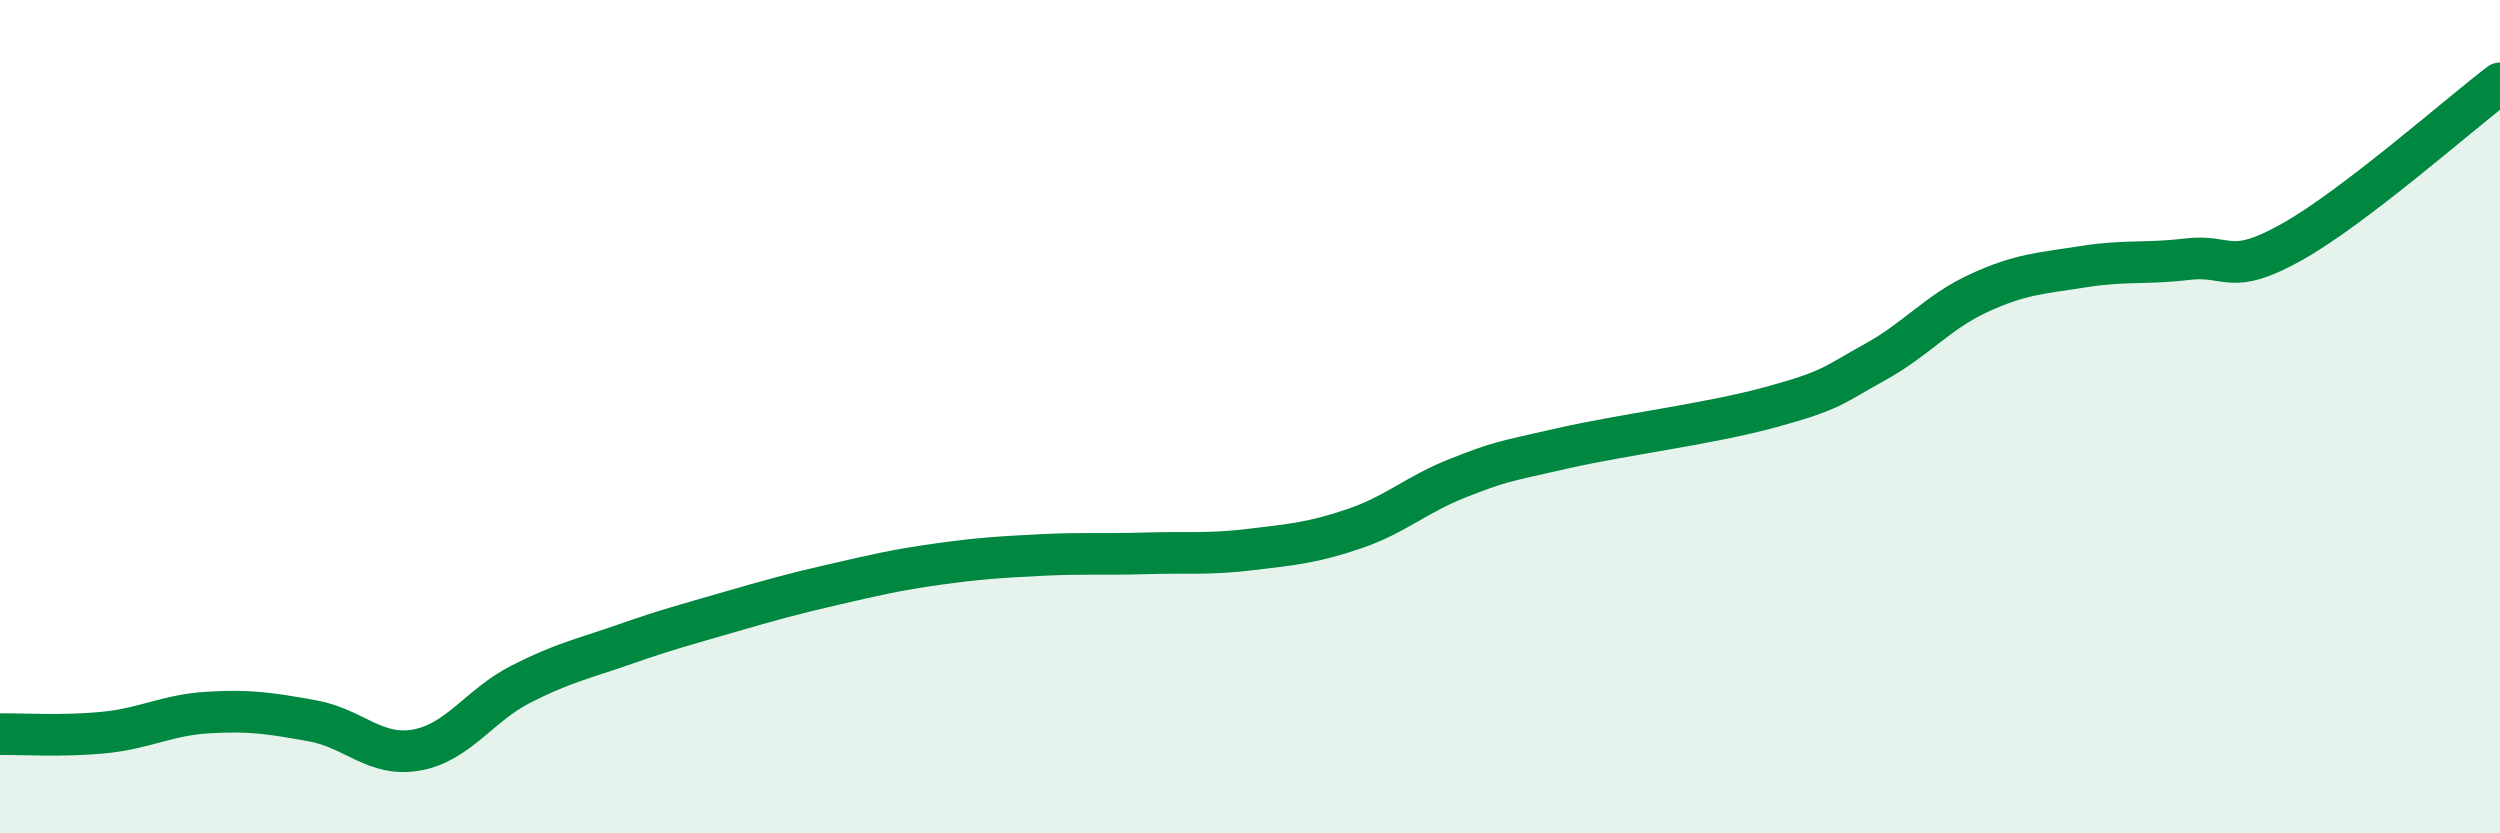
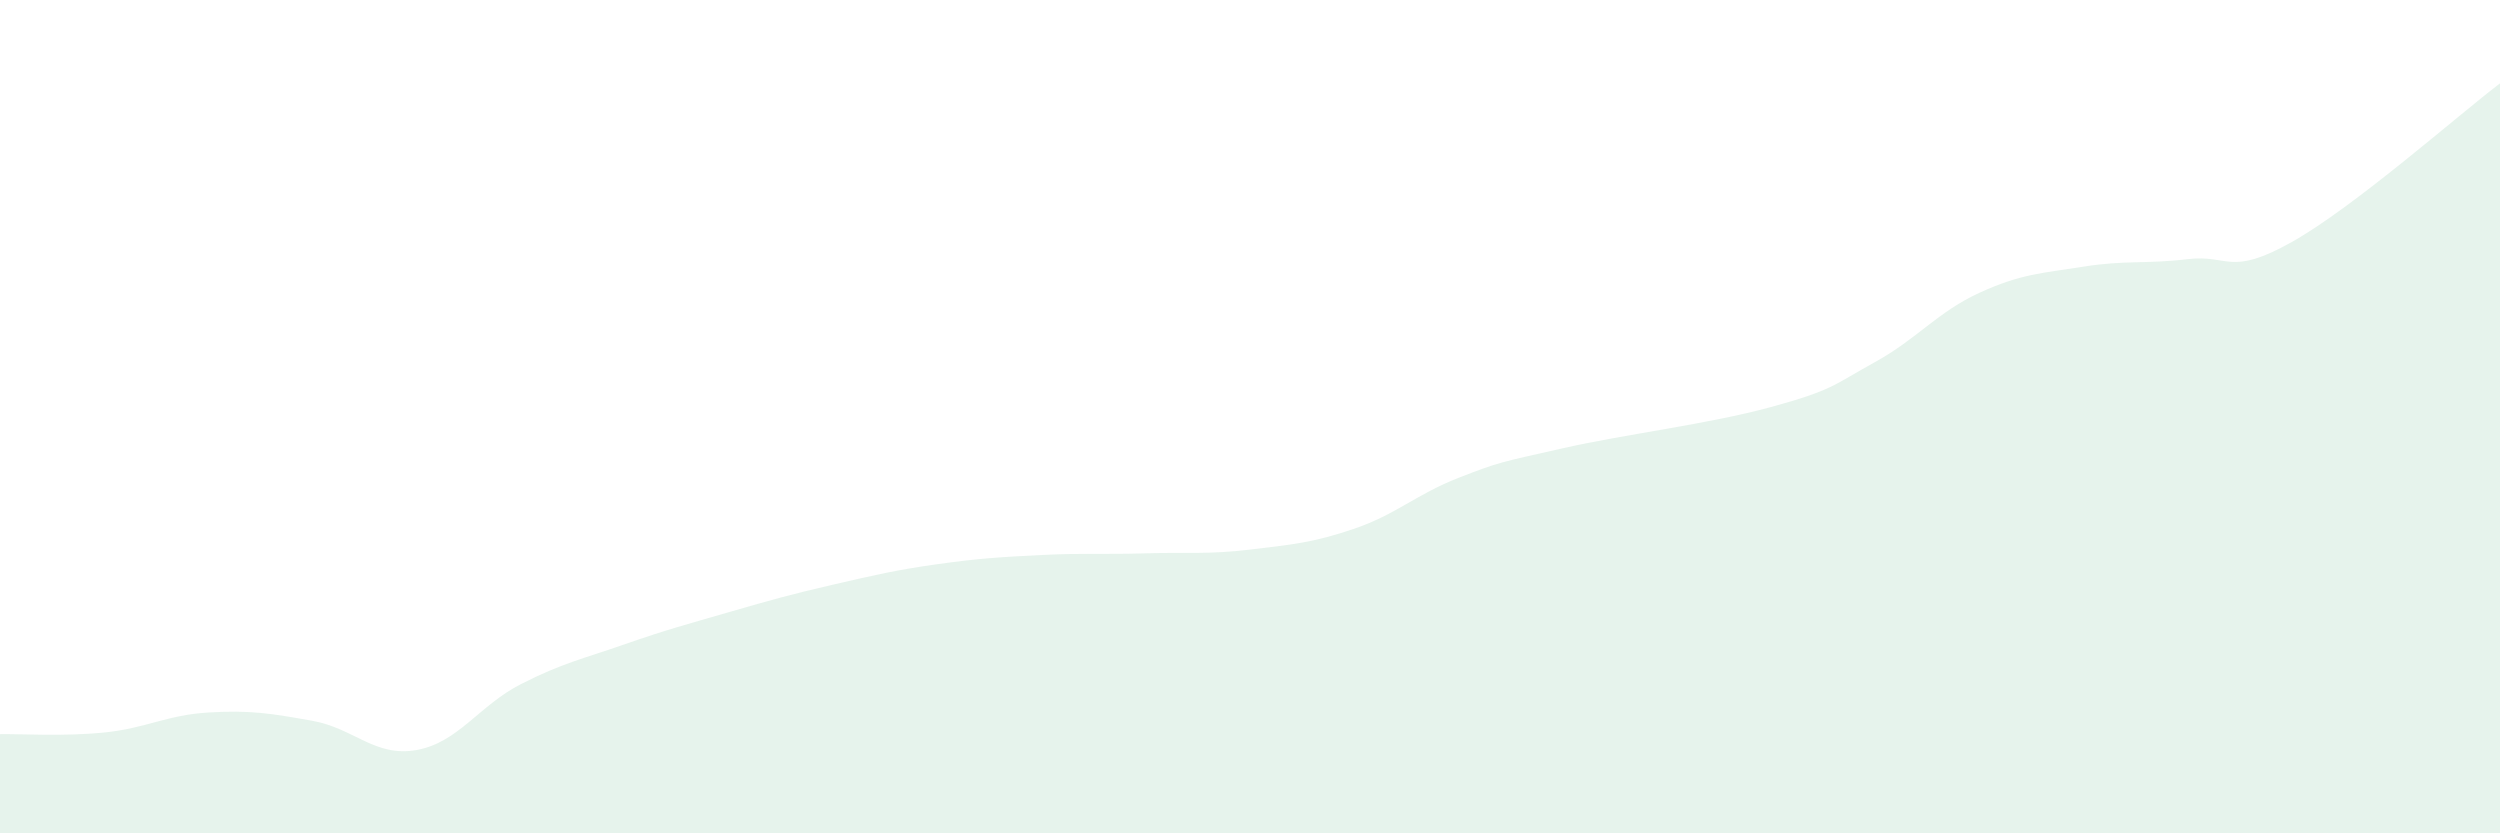
<svg xmlns="http://www.w3.org/2000/svg" width="60" height="20" viewBox="0 0 60 20">
  <path d="M 0,17.62 C 0.5,17.61 1.5,17.68 2.5,17.58 C 3.5,17.48 4,17.16 5,17.1 C 6,17.04 6.5,17.12 7.5,17.3 C 8.5,17.48 9,18.18 10,18 C 11,17.82 11.5,16.93 12.5,16.42 C 13.5,15.91 14,15.81 15,15.46 C 16,15.11 16.5,14.98 17.5,14.69 C 18.5,14.4 19,14.26 20,14.03 C 21,13.8 21.5,13.68 22.5,13.54 C 23.5,13.4 24,13.37 25,13.32 C 26,13.27 26.5,13.31 27.5,13.28 C 28.5,13.25 29,13.31 30,13.19 C 31,13.07 31.5,13.03 32.5,12.69 C 33.5,12.35 34,11.86 35,11.47 C 36,11.08 36,11.1 37.5,10.76 C 39,10.42 41,10.18 42.5,9.77 C 44,9.36 44,9.24 45,8.69 C 46,8.14 46.5,7.49 47.5,7.03 C 48.5,6.57 49,6.56 50,6.4 C 51,6.24 51.5,6.34 52.5,6.22 C 53.5,6.1 53.5,6.65 55,5.81 C 56.5,4.97 59,2.76 60,2L60 20L0 20Z" fill="#008740" opacity="0.1" stroke-linecap="round" stroke-linejoin="round" />
-   <path d="M 0,17.62 C 0.5,17.61 1.5,17.68 2.5,17.58 C 3.5,17.48 4,17.16 5,17.1 C 6,17.04 6.5,17.12 7.5,17.3 C 8.5,17.48 9,18.18 10,18 C 11,17.82 11.5,16.93 12.5,16.42 C 13.5,15.91 14,15.81 15,15.46 C 16,15.11 16.5,14.98 17.5,14.69 C 18.5,14.4 19,14.26 20,14.03 C 21,13.8 21.5,13.68 22.5,13.54 C 23.5,13.4 24,13.37 25,13.32 C 26,13.27 26.5,13.31 27.5,13.28 C 28.5,13.25 29,13.31 30,13.19 C 31,13.07 31.5,13.03 32.5,12.69 C 33.5,12.35 34,11.86 35,11.47 C 36,11.08 36,11.1 37.5,10.76 C 39,10.42 41,10.18 42.5,9.77 C 44,9.36 44,9.24 45,8.69 C 46,8.14 46.5,7.49 47.5,7.03 C 48.5,6.57 49,6.56 50,6.4 C 51,6.24 51.5,6.34 52.5,6.22 C 53.5,6.1 53.5,6.65 55,5.81 C 56.5,4.97 59,2.76 60,2" stroke="#008740" stroke-width="1" fill="none" stroke-linecap="round" stroke-linejoin="round" />
</svg>